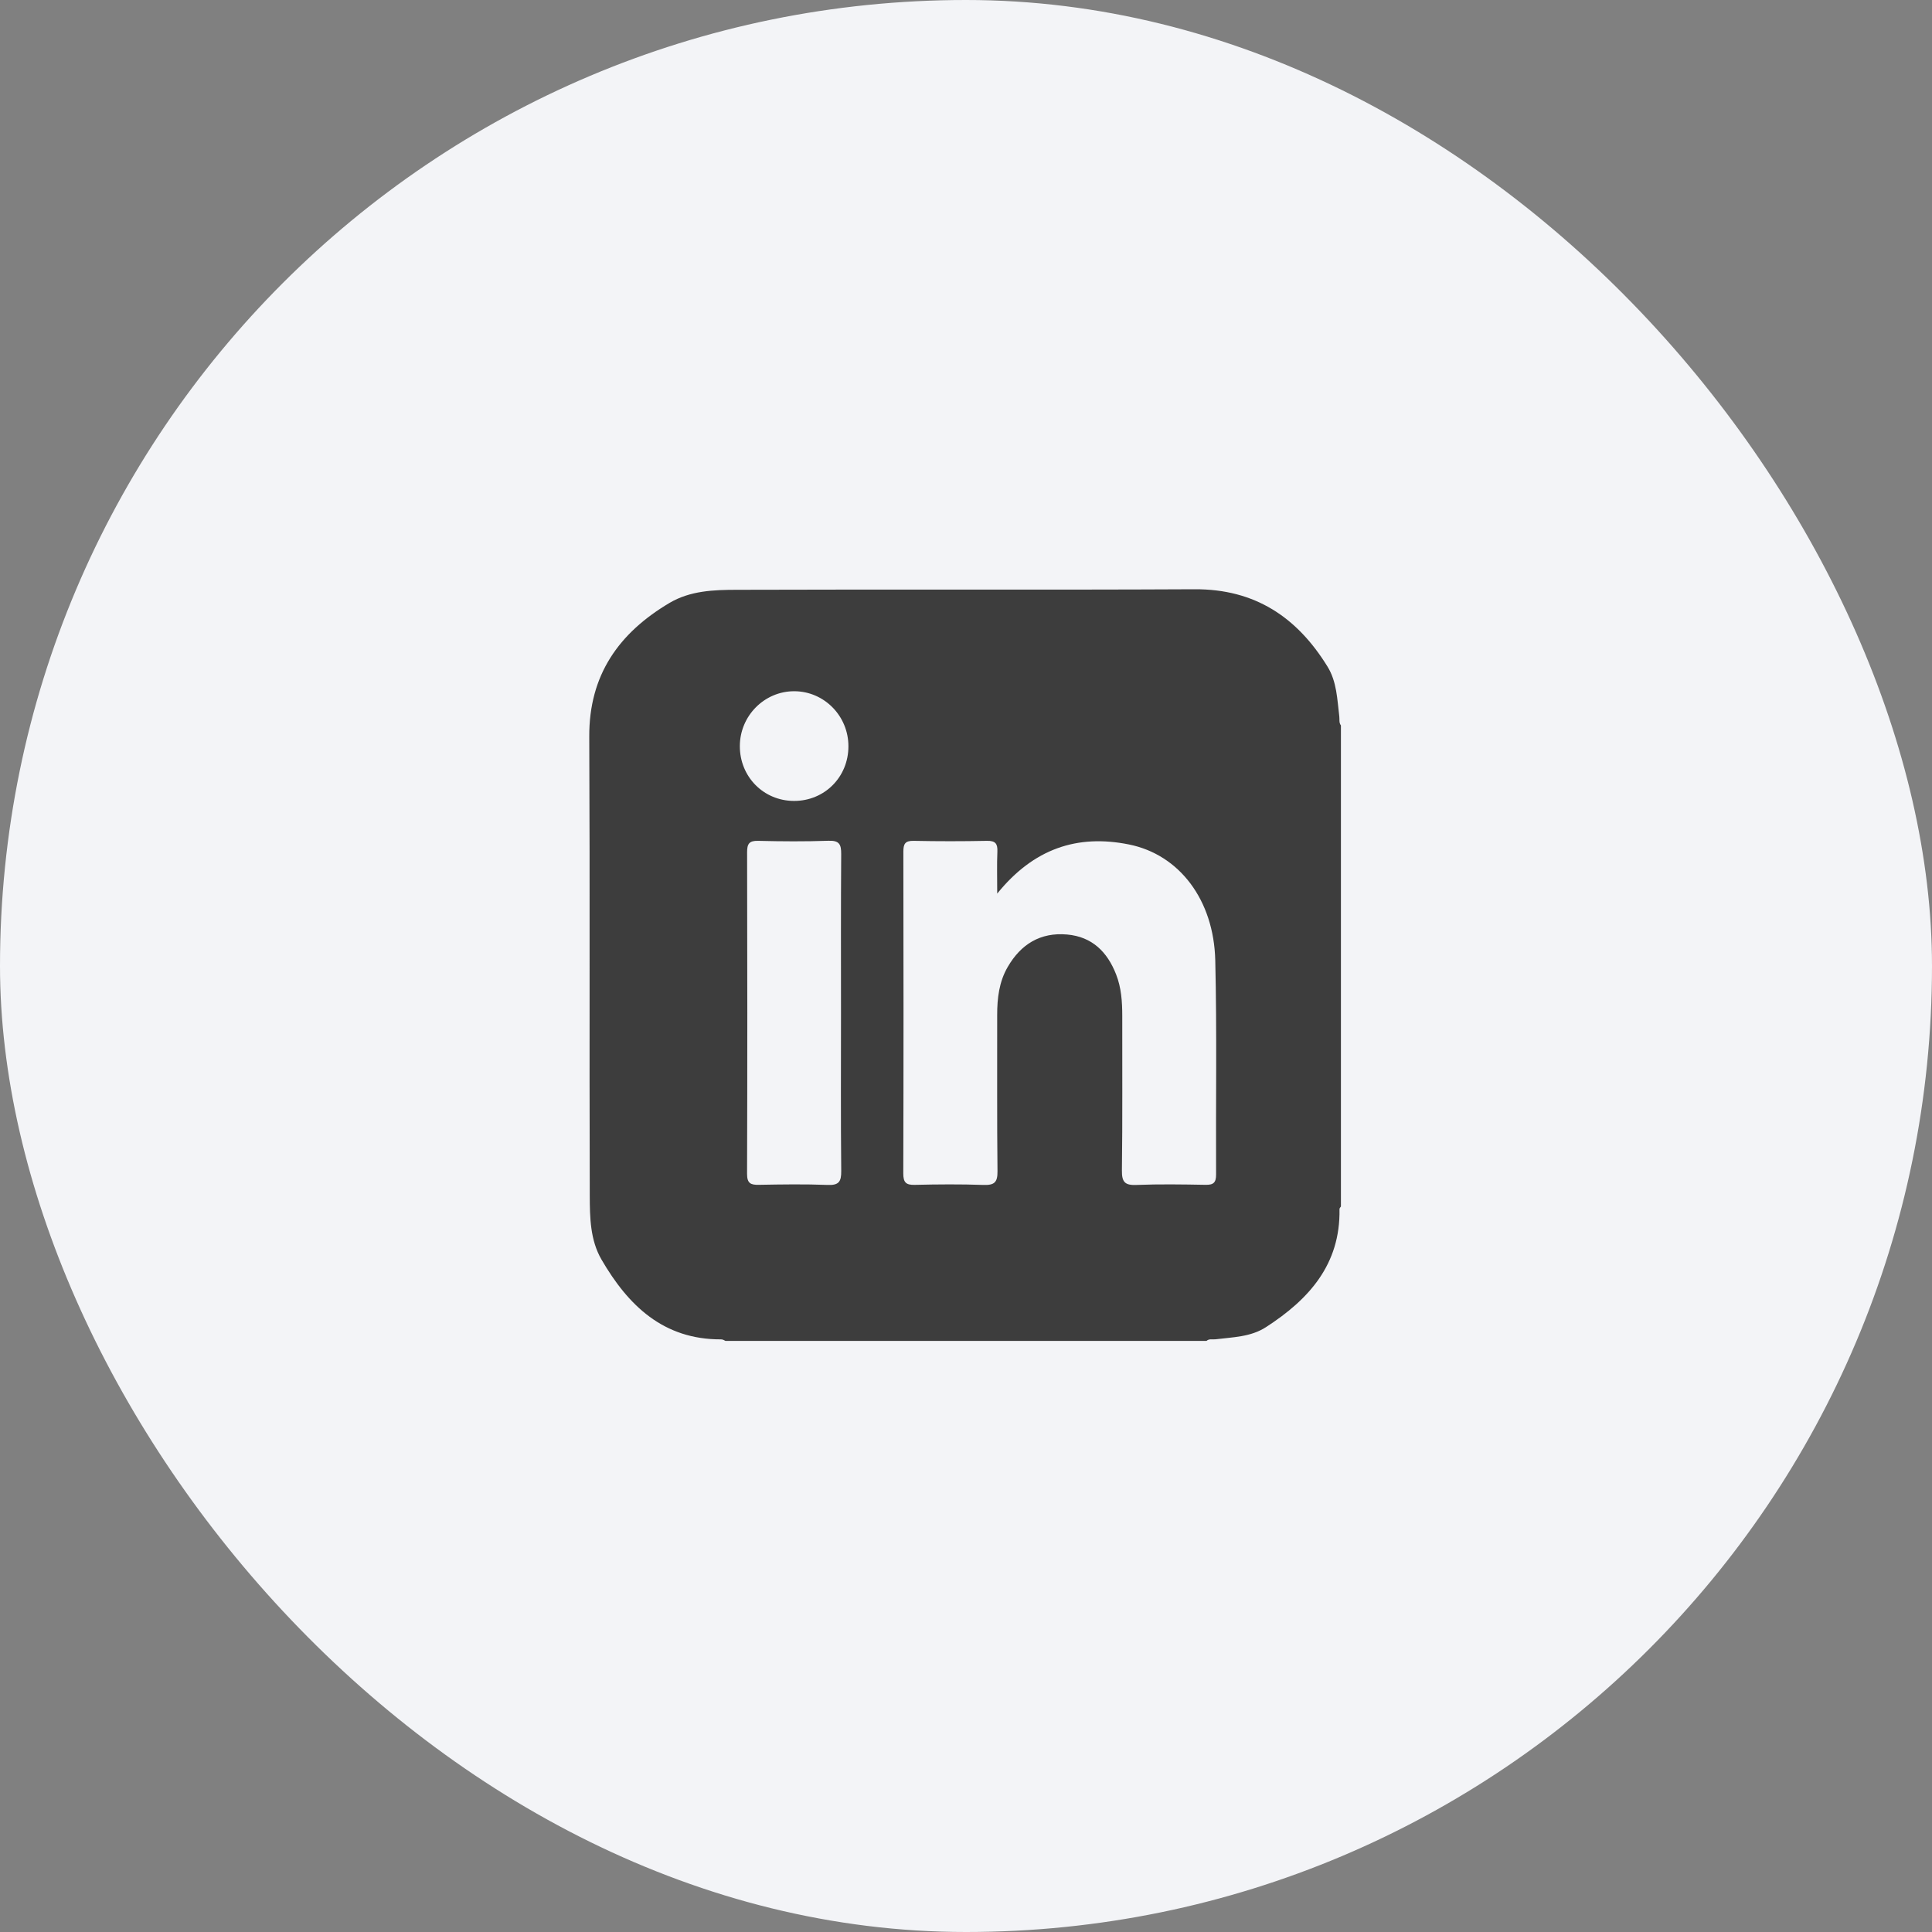
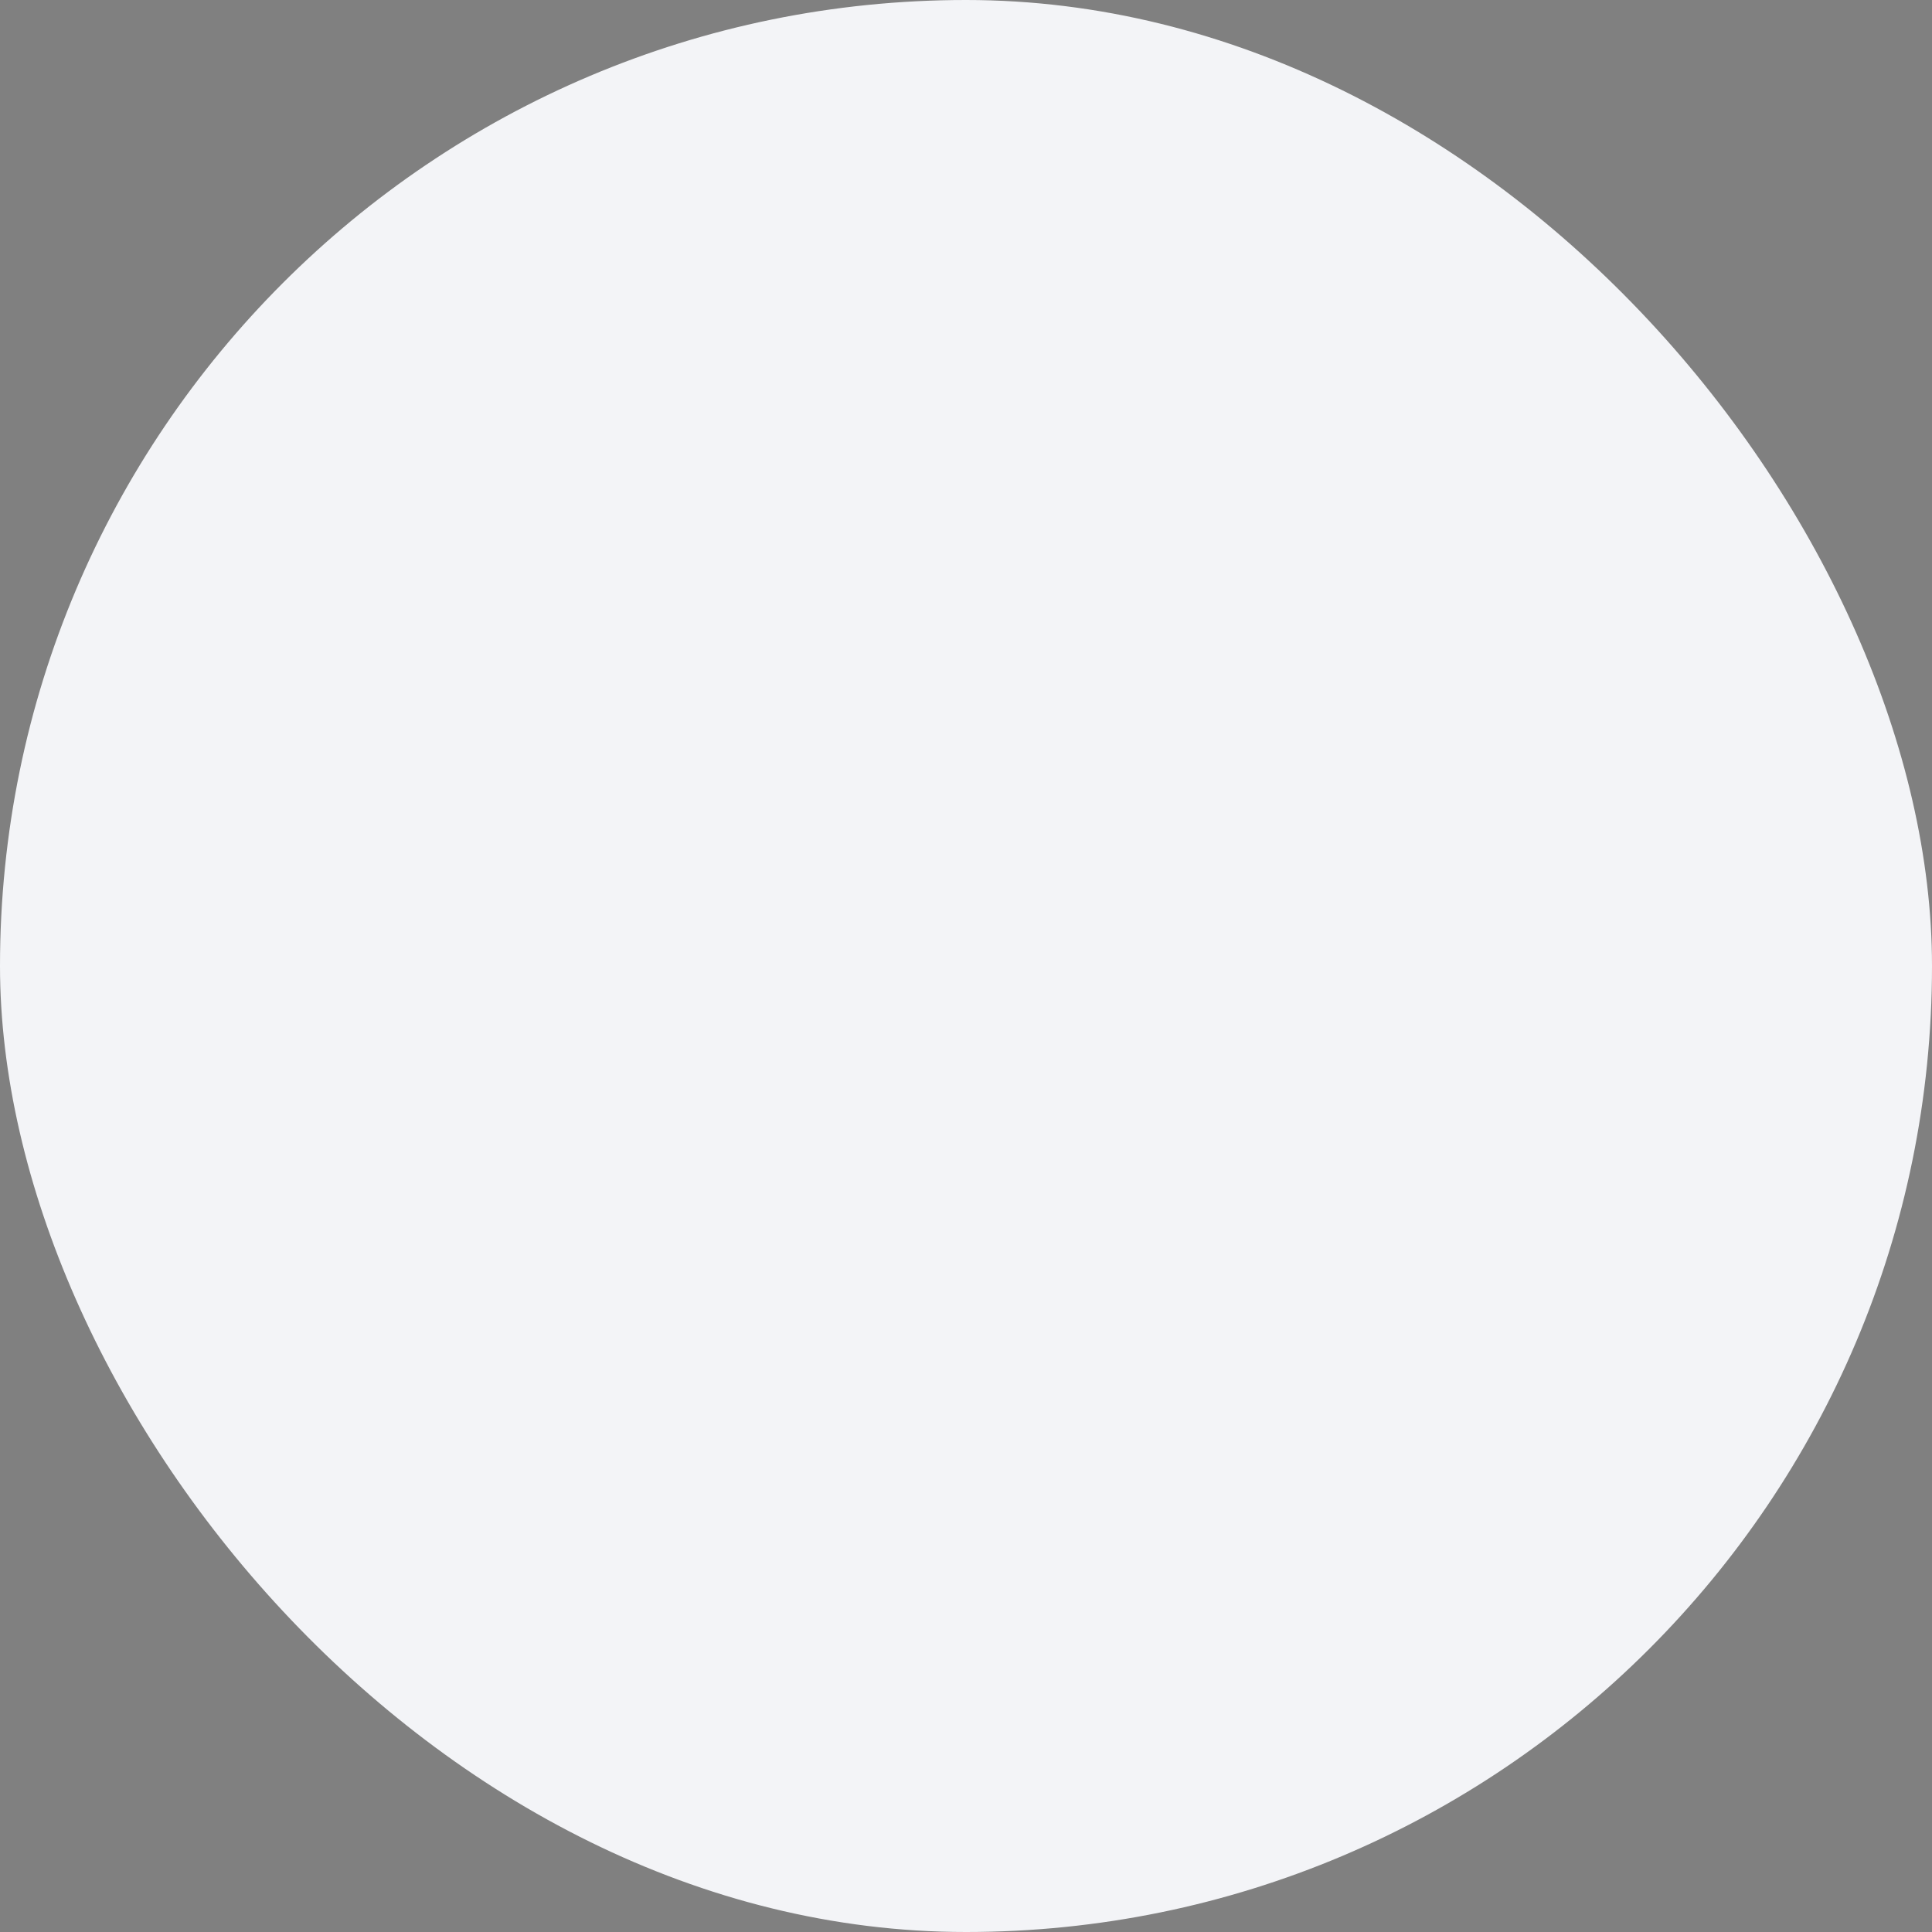
<svg xmlns="http://www.w3.org/2000/svg" width="50" height="50" viewBox="0 0 50 50" fill="none">
  <rect x="0" y="0" width="50" height="50" fill="#808080" stroke="none" />
  <rect width="50" height="50" rx="25" fill="#F3F4F7" />
-   <path fill-rule="evenodd" clip-rule="evenodd" d="M31.472 30.392C31.474 30.606 31.405 30.668 31.196 30.663C30.603 30.652 30.01 30.643 29.418 30.666C29.12 30.679 29.031 30.601 29.035 30.292C29.053 28.959 29.041 27.624 29.044 26.29C29.044 25.925 29.02 25.562 28.885 25.218C28.658 24.636 28.265 24.242 27.615 24.185C26.922 24.124 26.419 24.439 26.08 25.024C25.857 25.406 25.806 25.834 25.807 26.271C25.81 27.619 25.8 28.966 25.815 30.313C25.819 30.603 25.73 30.675 25.453 30.666C24.86 30.645 24.267 30.65 23.674 30.664C23.447 30.67 23.377 30.601 23.377 30.371C23.385 27.595 23.384 24.82 23.379 22.044C23.379 21.845 23.42 21.756 23.644 21.761C24.277 21.774 24.911 21.774 25.544 21.761C25.763 21.757 25.821 21.836 25.812 22.041C25.798 22.373 25.808 22.706 25.808 23.126C26.747 21.965 27.877 21.584 29.219 21.855C30.519 22.117 31.414 23.287 31.451 24.855C31.495 26.699 31.463 28.546 31.472 30.392ZM20.548 20.728C19.761 20.726 19.145 20.102 19.147 19.309C19.148 18.526 19.783 17.887 20.556 17.889C21.331 17.891 21.96 18.532 21.957 19.317C21.956 20.111 21.338 20.73 20.548 20.728ZM21.419 30.666C20.828 30.643 20.234 30.652 19.642 30.663C19.43 30.667 19.334 30.628 19.334 30.381C19.343 27.607 19.342 24.834 19.335 22.06C19.334 21.838 19.388 21.754 19.625 21.761C20.231 21.776 20.837 21.78 21.442 21.759C21.721 21.749 21.772 21.852 21.77 22.104C21.76 23.477 21.765 24.851 21.765 26.224C21.765 27.584 21.757 28.944 21.771 30.304C21.774 30.58 21.711 30.678 21.419 30.666ZM34.661 18.541C34.606 18.099 34.599 17.645 34.355 17.25C33.566 15.971 32.477 15.242 30.917 15.25C26.968 15.27 23.019 15.25 19.07 15.264C18.477 15.265 17.867 15.285 17.328 15.603C16.014 16.382 15.242 17.47 15.25 19.065C15.269 23.026 15.25 26.988 15.263 30.951C15.265 31.509 15.274 32.093 15.566 32.596C16.257 33.786 17.167 34.669 18.662 34.663C18.705 34.663 18.738 34.683 18.774 34.702H31.225C31.294 34.64 31.379 34.671 31.457 34.661C31.905 34.605 32.367 34.603 32.764 34.346C33.875 33.628 34.691 32.724 34.666 31.294C34.666 31.269 34.684 31.247 34.703 31.225V18.774C34.648 18.703 34.671 18.619 34.661 18.541Z" fill="#3D3D3D" />
</svg>